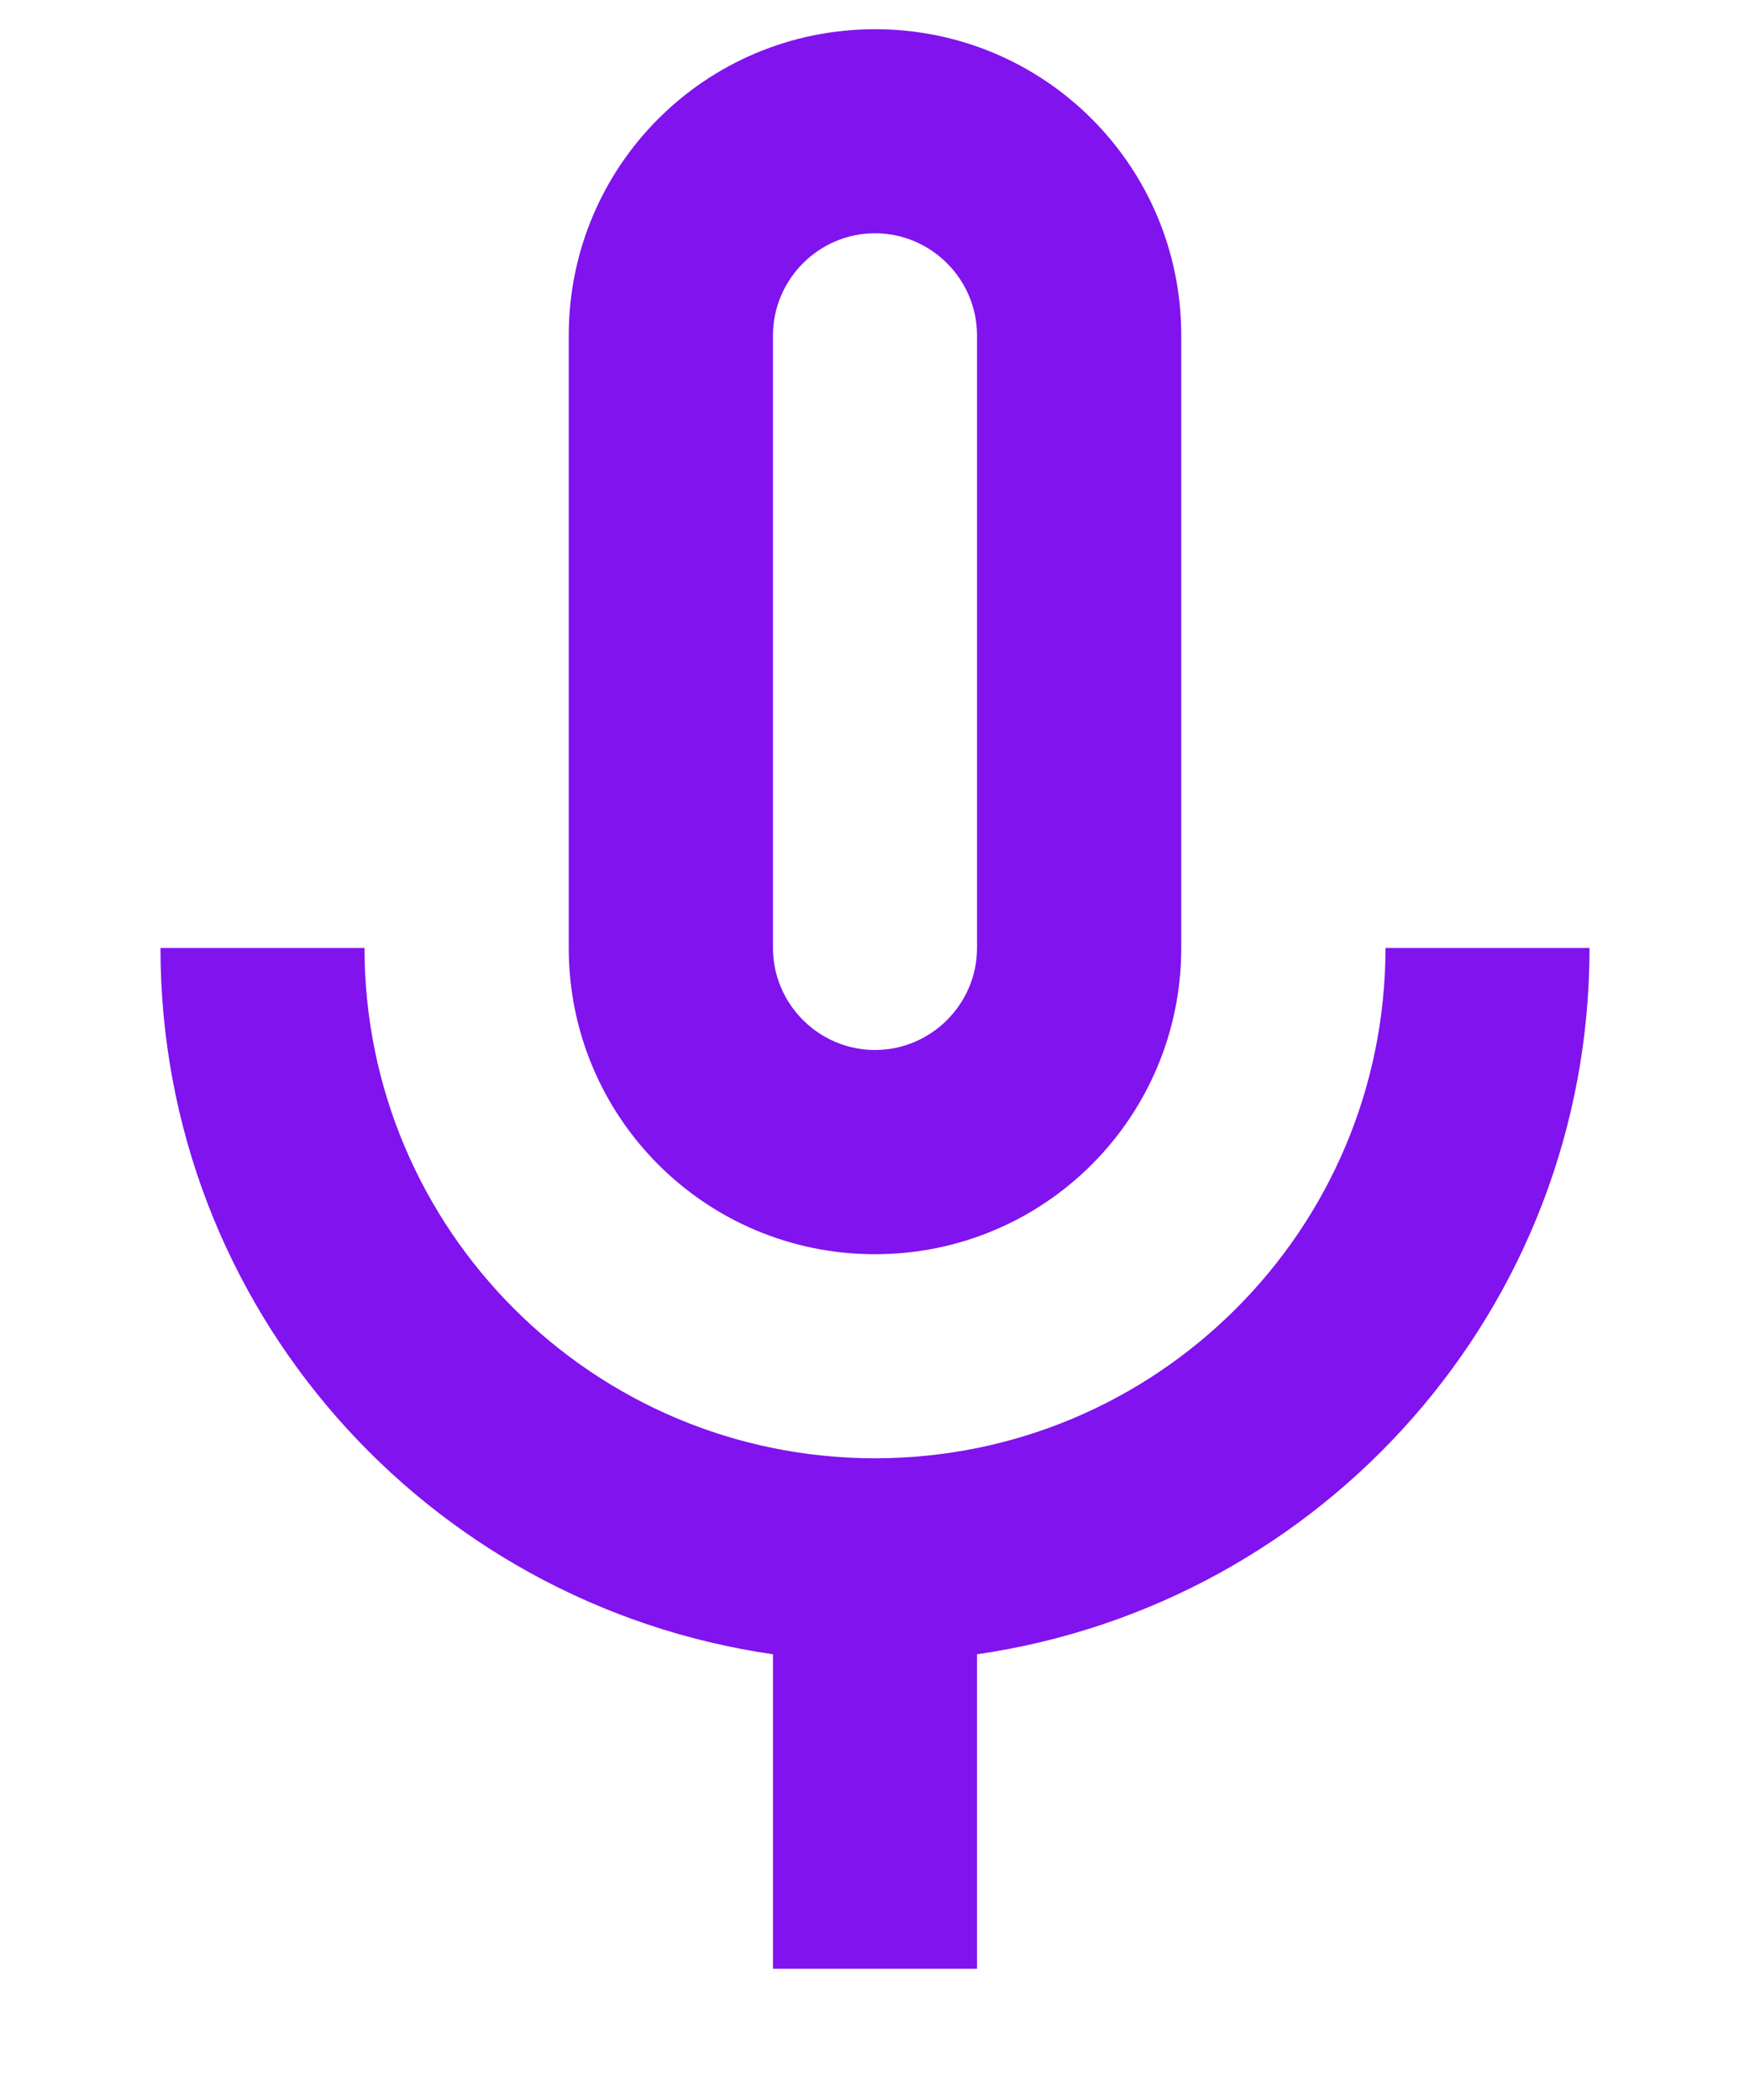
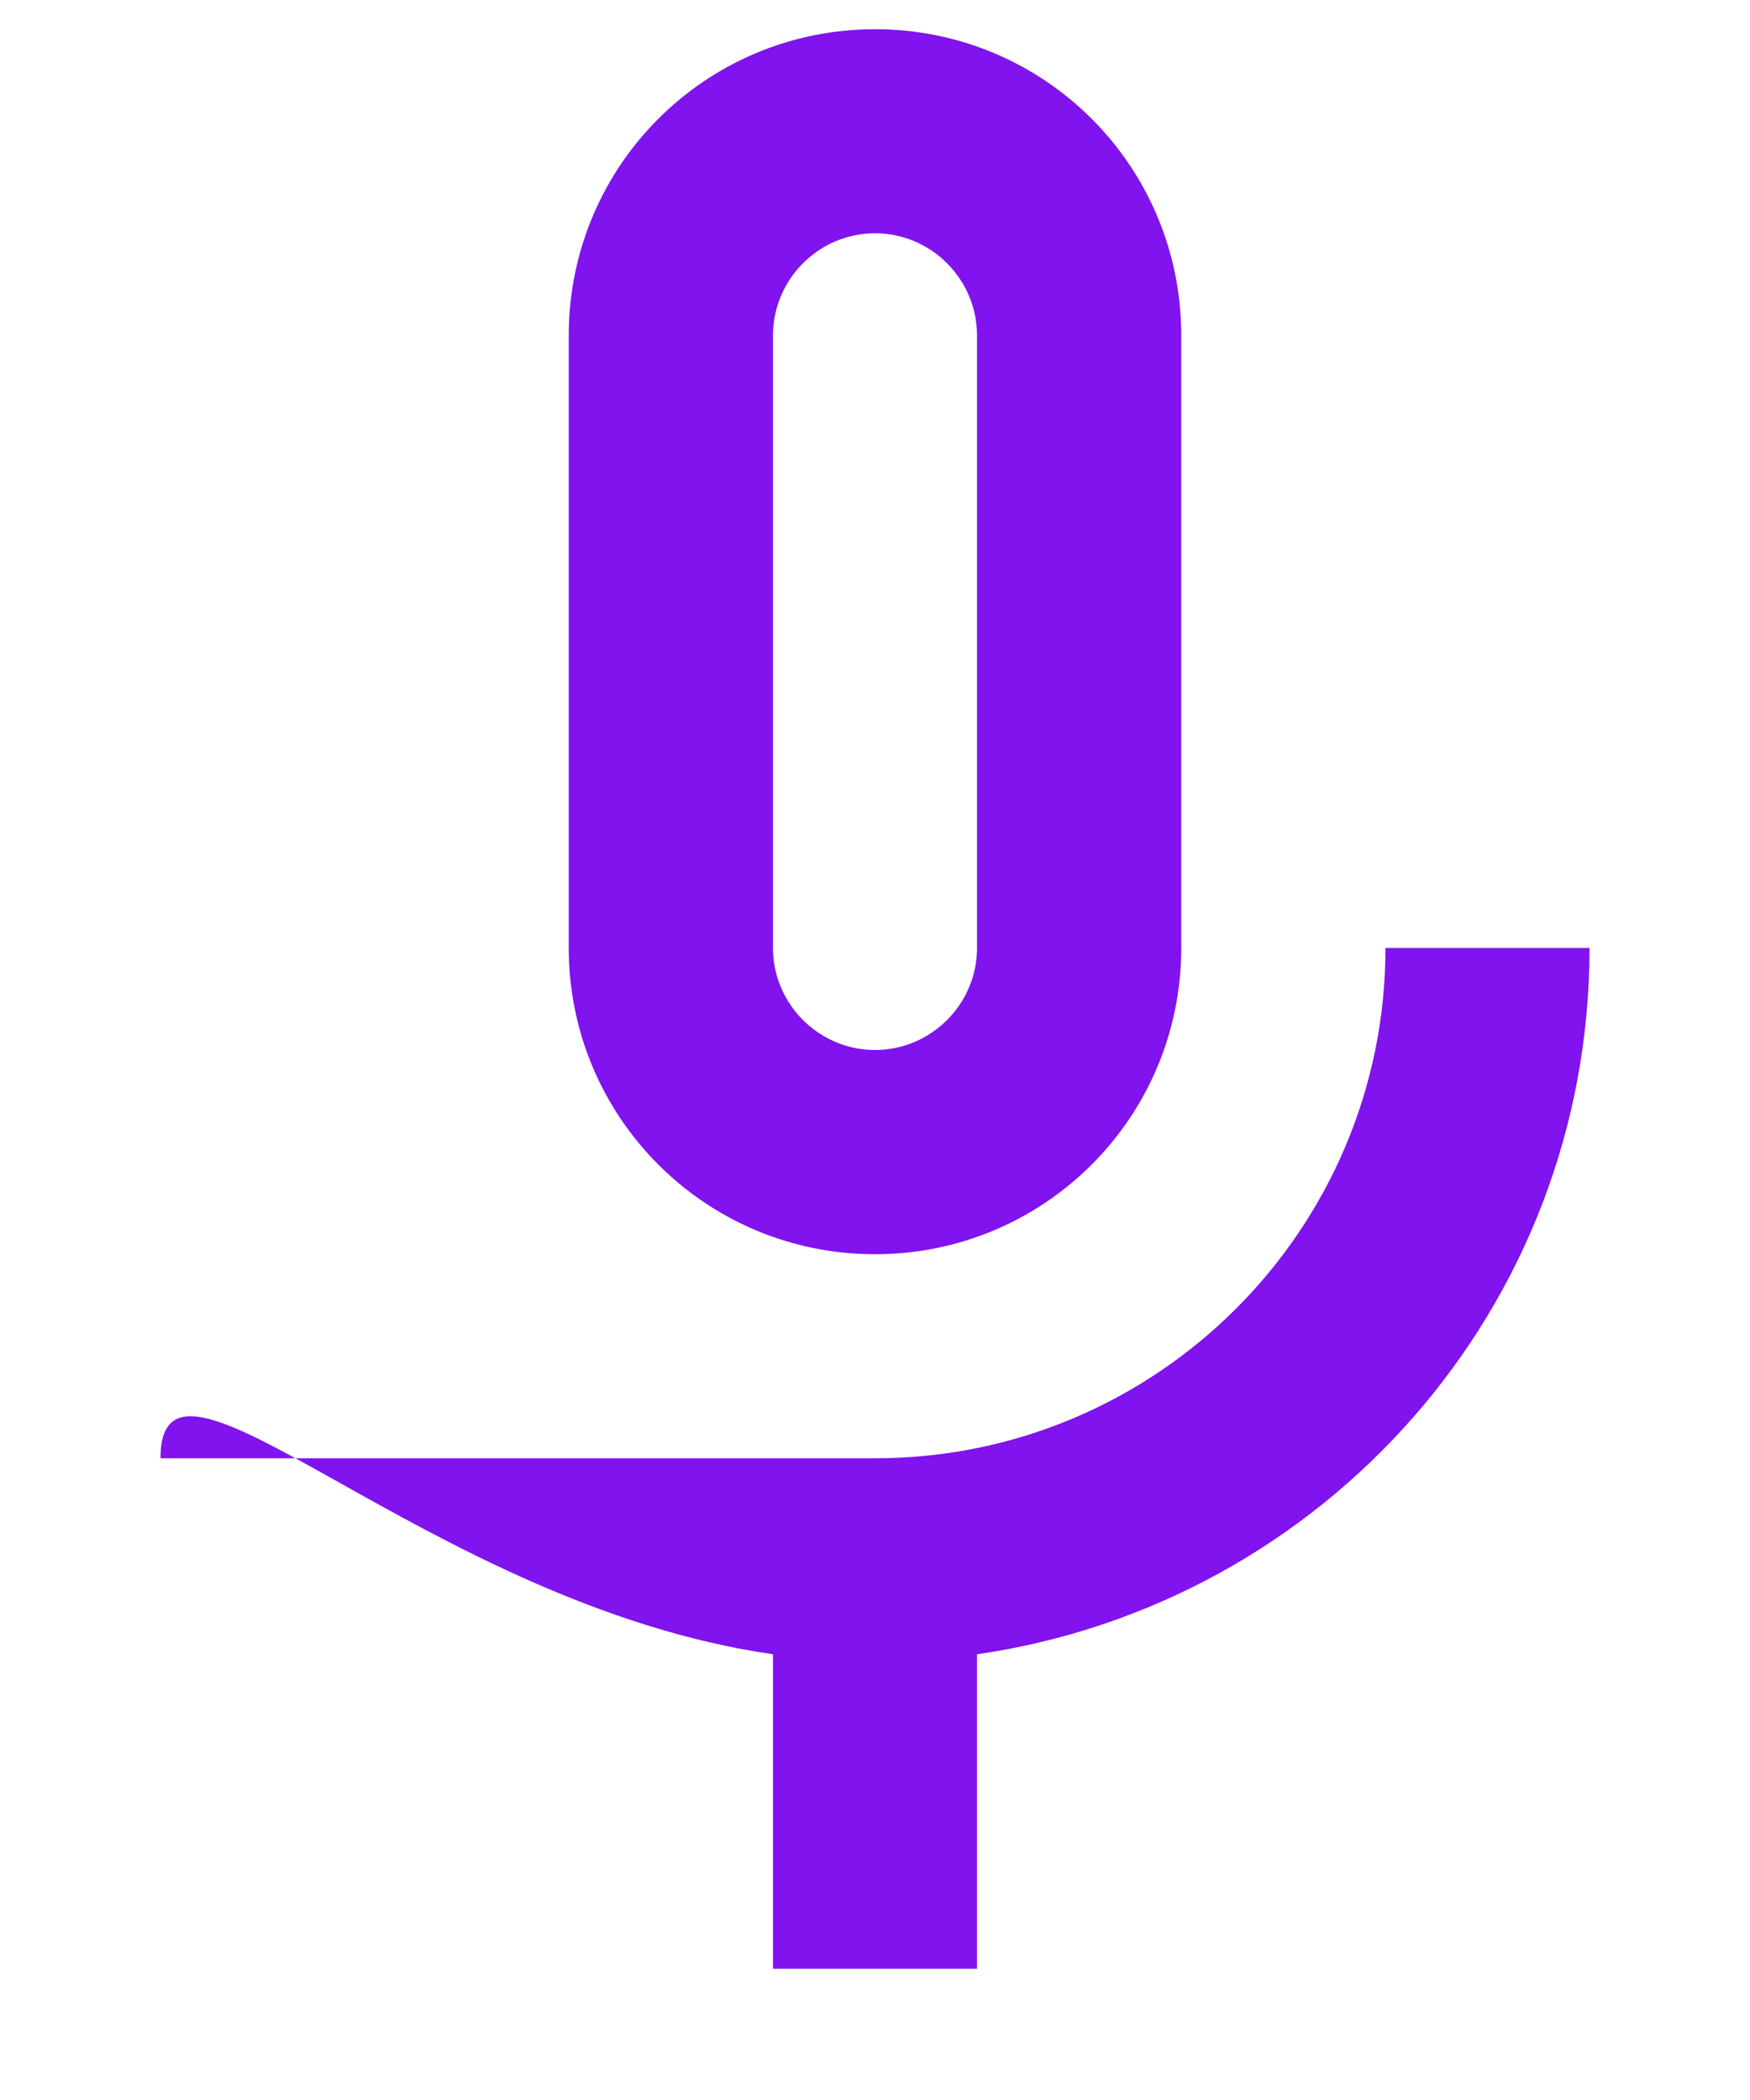
<svg xmlns="http://www.w3.org/2000/svg" width="10" height="12" viewBox="0 0 10 12" fill="none">
-   <path d="M5 7.167C5.968 7.167 6.75 6.385 6.75 5.417V1.917C6.75 0.948 5.968 0.167 5 0.167C4.032 0.167 3.25 0.948 3.25 1.917V5.417C3.25 6.385 4.032 7.167 5 7.167ZM4.417 1.917C4.417 1.596 4.679 1.333 5 1.333C5.321 1.333 5.583 1.596 5.583 1.917V5.417C5.583 5.737 5.321 6 5 6C4.679 6 4.417 5.737 4.417 5.417V1.917ZM7.917 5.417C7.917 7.027 6.61 8.333 5 8.333C3.39 8.333 2.083 7.027 2.083 5.417H0.917C0.917 7.476 2.439 9.167 4.417 9.453V11.25H5.583V9.453C7.561 9.167 9.083 7.476 9.083 5.417H7.917Z" fill="#8013EE" />
+   <path d="M5 7.167C5.968 7.167 6.75 6.385 6.75 5.417V1.917C6.75 0.948 5.968 0.167 5 0.167C4.032 0.167 3.25 0.948 3.25 1.917V5.417C3.25 6.385 4.032 7.167 5 7.167ZM4.417 1.917C4.417 1.596 4.679 1.333 5 1.333C5.321 1.333 5.583 1.596 5.583 1.917V5.417C5.583 5.737 5.321 6 5 6C4.679 6 4.417 5.737 4.417 5.417V1.917ZM7.917 5.417C7.917 7.027 6.61 8.333 5 8.333H0.917C0.917 7.476 2.439 9.167 4.417 9.453V11.25H5.583V9.453C7.561 9.167 9.083 7.476 9.083 5.417H7.917Z" fill="#8013EE" />
</svg>